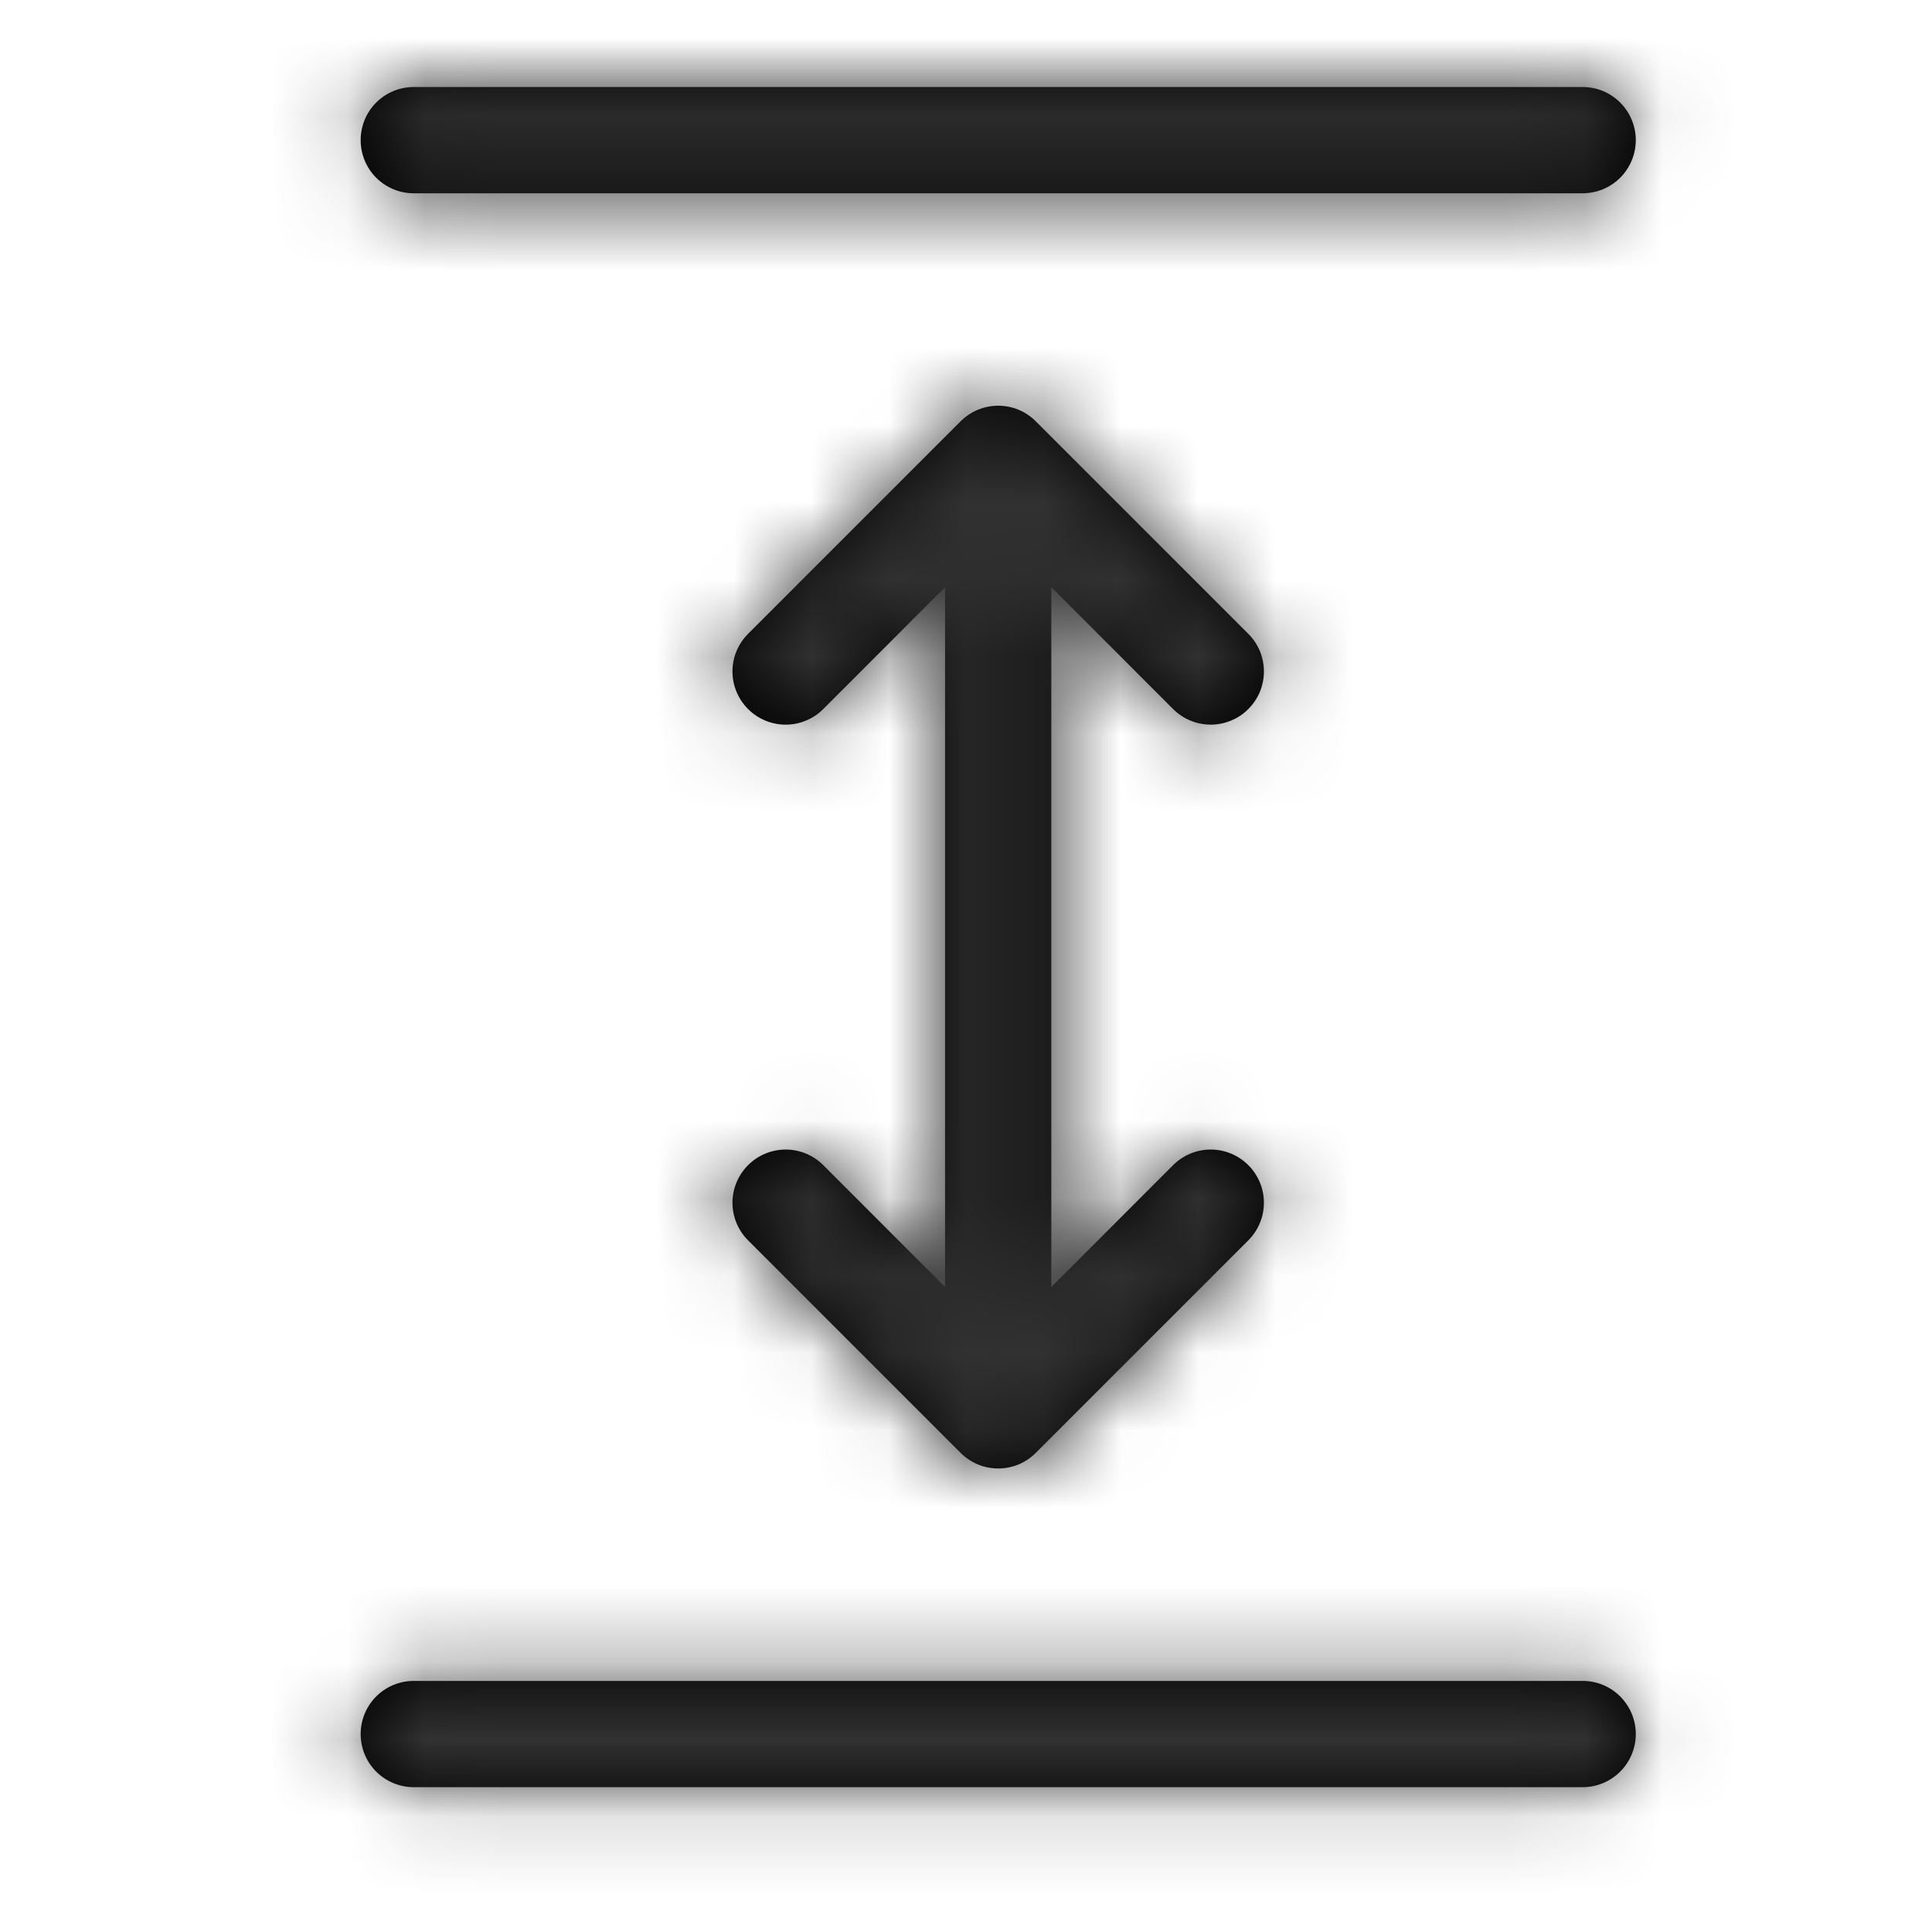
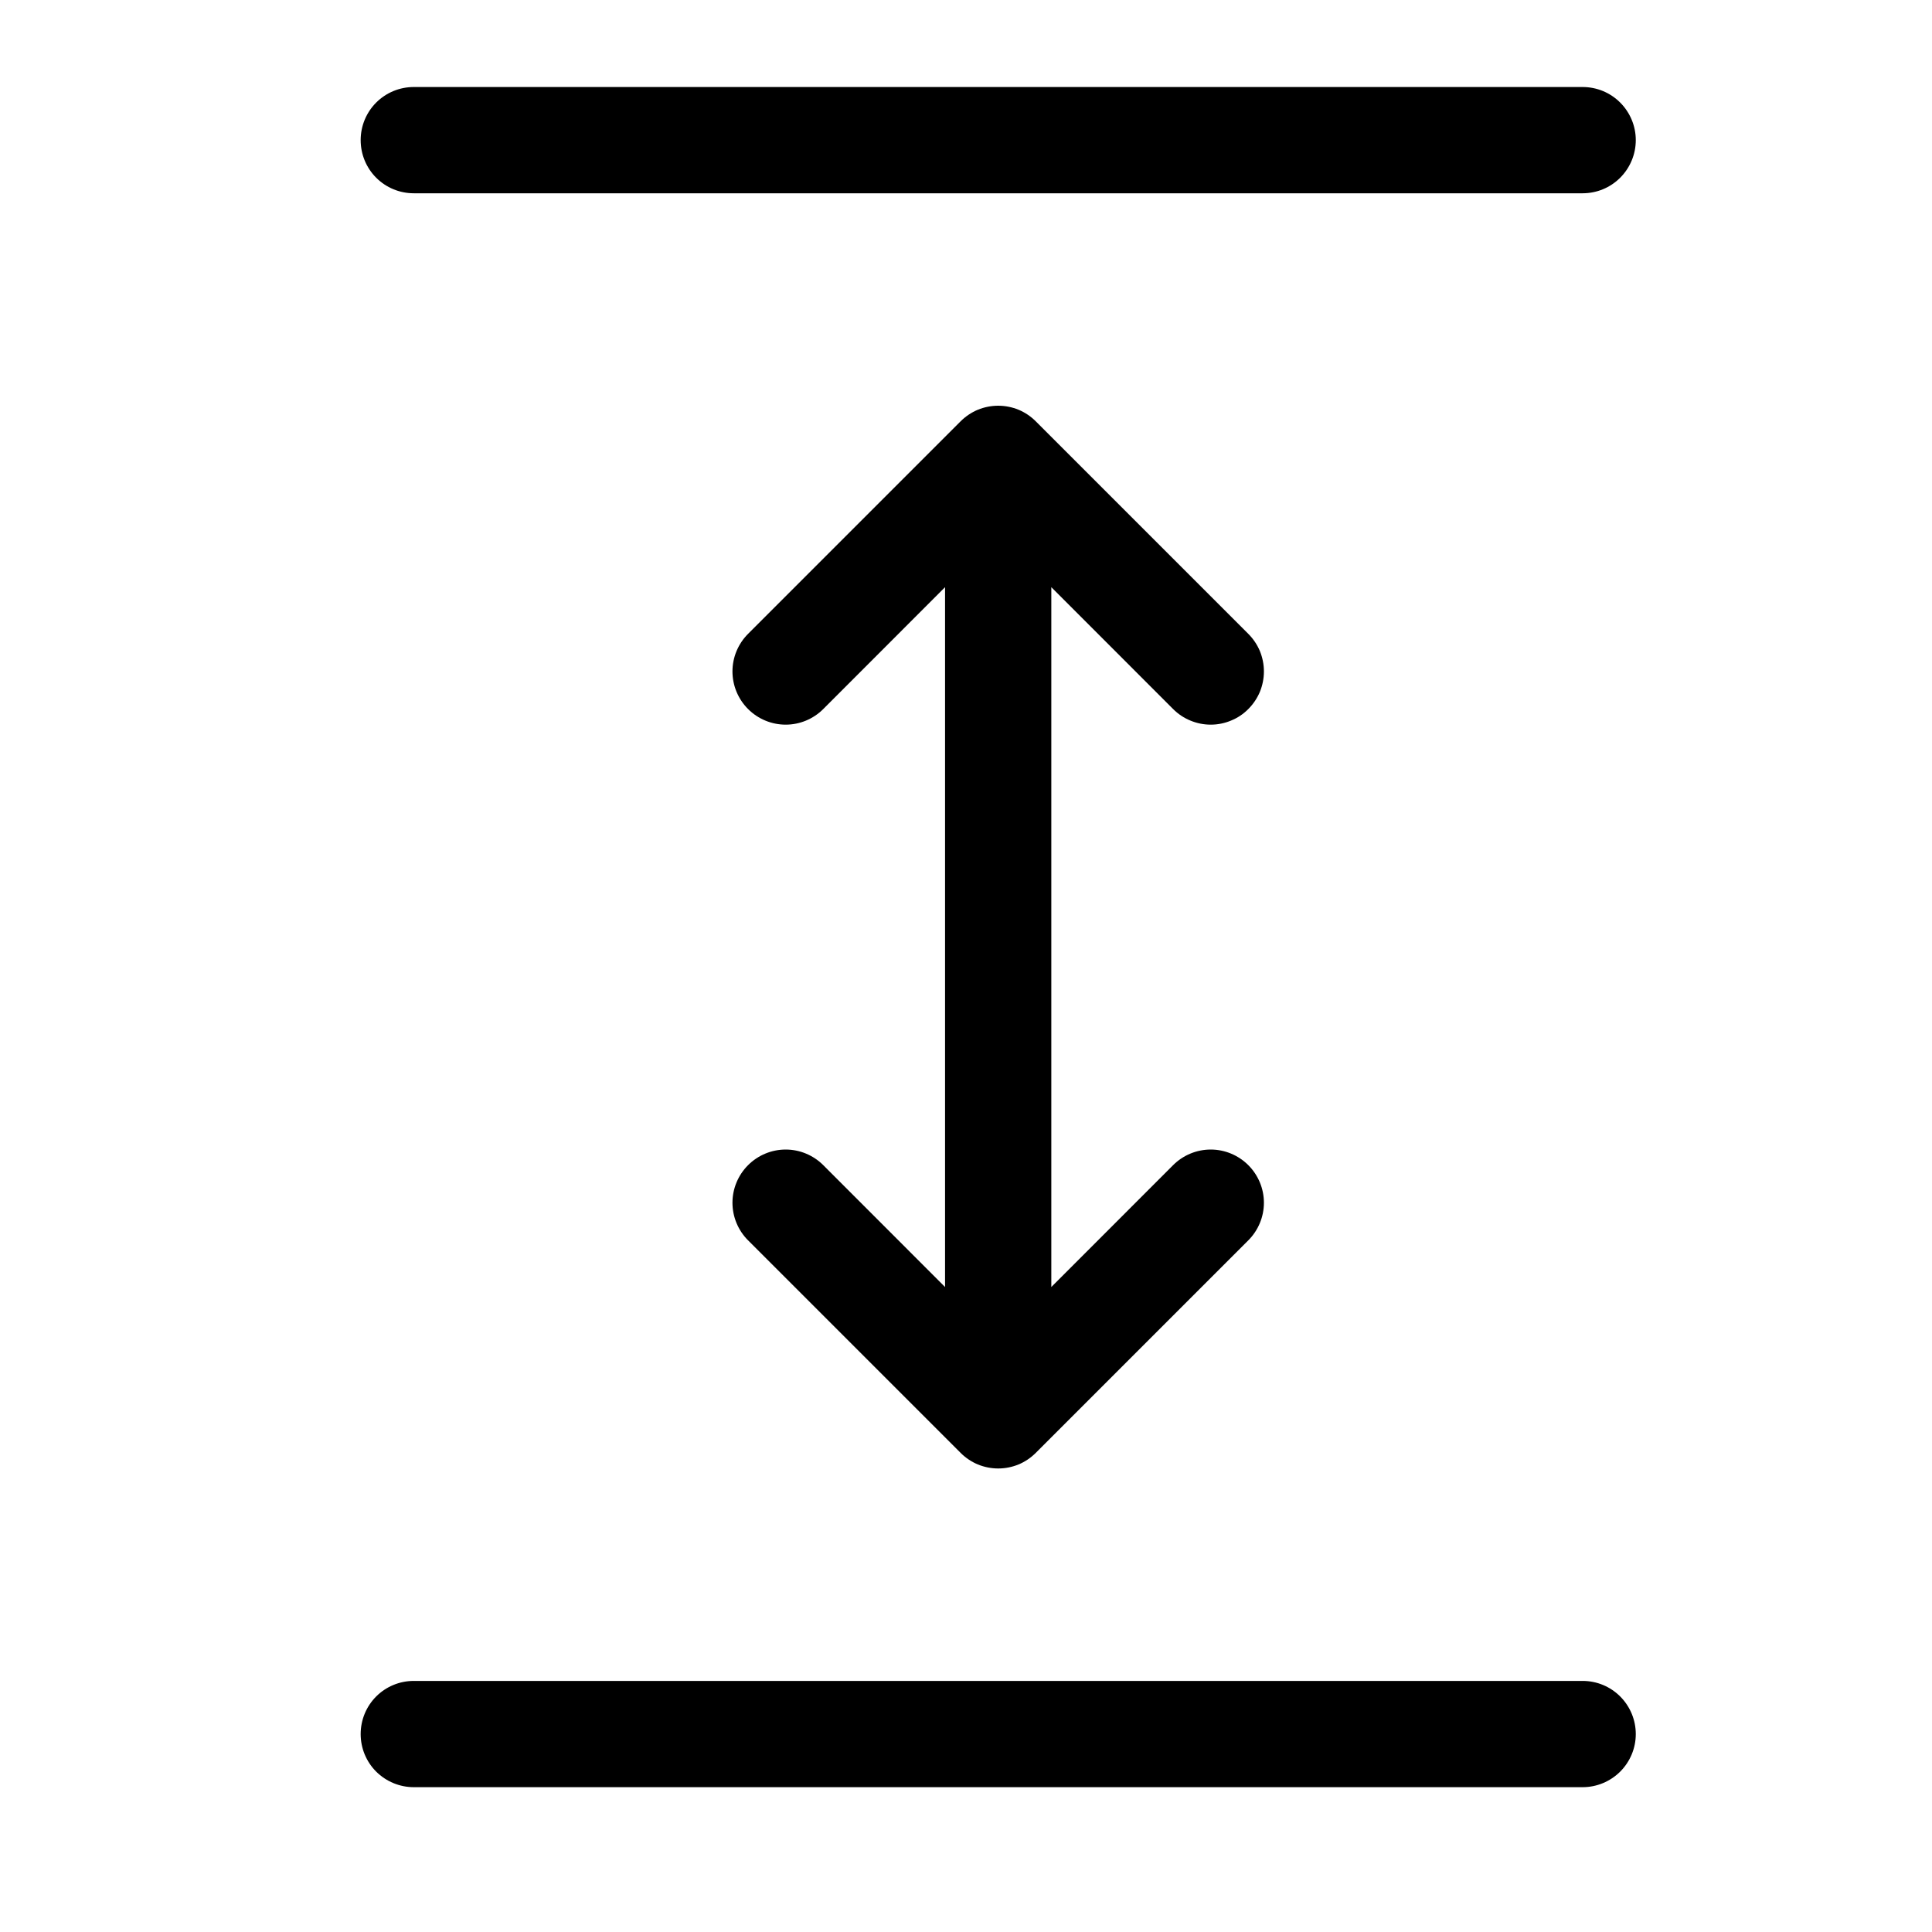
<svg xmlns="http://www.w3.org/2000/svg" width="25" height="25" viewBox="0 0 25 25" fill="none">
  <mask id="path-1-inside-1_8504_110843" fill="white">
-     <path d="M5.354 1.126C5.172 1.126 4.997 1.198 4.868 1.327C4.739 1.456 4.667 1.631 4.667 1.813C4.667 1.996 4.739 2.171 4.868 2.3C4.997 2.429 5.172 2.501 5.354 2.501H20.479C20.662 2.501 20.836 2.429 20.965 2.3C21.094 2.171 21.167 1.996 21.167 1.813C21.167 1.631 21.094 1.456 20.965 1.327C20.836 1.198 20.662 1.126 20.479 1.126H5.354ZM5.354 21.751C5.172 21.751 4.997 21.823 4.868 21.952C4.739 22.081 4.667 22.256 4.667 22.439C4.667 22.621 4.739 22.796 4.868 22.925C4.997 23.053 5.172 23.126 5.354 23.126H20.479C20.662 23.126 20.836 23.053 20.965 22.925C21.094 22.796 21.167 22.621 21.167 22.439C21.167 22.256 21.094 22.081 20.965 21.952C20.836 21.823 20.662 21.751 20.479 21.751H5.354ZM12.43 5.452C12.494 5.388 12.57 5.337 12.653 5.302C12.737 5.268 12.826 5.25 12.917 5.25C13.007 5.25 13.097 5.268 13.18 5.302C13.264 5.337 13.339 5.388 13.403 5.452L16.153 8.202C16.217 8.266 16.268 8.342 16.303 8.425C16.337 8.509 16.355 8.598 16.355 8.688C16.355 8.779 16.337 8.868 16.303 8.952C16.268 9.035 16.217 9.111 16.153 9.175C16.09 9.239 16.014 9.29 15.93 9.324C15.847 9.359 15.757 9.377 15.667 9.377C15.576 9.377 15.487 9.359 15.403 9.324C15.32 9.29 15.244 9.239 15.18 9.175L13.604 7.598V16.654L15.18 15.077C15.309 14.948 15.484 14.875 15.667 14.875C15.849 14.875 16.024 14.948 16.153 15.077C16.282 15.206 16.355 15.381 16.355 15.563C16.355 15.746 16.282 15.921 16.153 16.05L13.403 18.8C13.339 18.864 13.264 18.915 13.18 18.95C13.097 18.984 13.007 19.002 12.917 19.002C12.826 19.002 12.737 18.984 12.653 18.95C12.57 18.915 12.494 18.864 12.43 18.8L9.68 16.05C9.551 15.921 9.478 15.746 9.478 15.563C9.478 15.381 9.551 15.206 9.68 15.077C9.809 14.948 9.984 14.875 10.167 14.875C10.349 14.875 10.524 14.948 10.653 15.077L12.229 16.654V7.598L10.653 9.175C10.524 9.304 10.349 9.377 10.167 9.377C9.984 9.377 9.809 9.304 9.68 9.175C9.551 9.046 9.478 8.871 9.478 8.688C9.478 8.506 9.551 8.331 9.68 8.202L12.43 5.452Z" />
-   </mask>
+     </mask>
  <path d="M5.354 1.126C5.172 1.126 4.997 1.198 4.868 1.327C4.739 1.456 4.667 1.631 4.667 1.813C4.667 1.996 4.739 2.171 4.868 2.3C4.997 2.429 5.172 2.501 5.354 2.501H20.479C20.662 2.501 20.836 2.429 20.965 2.3C21.094 2.171 21.167 1.996 21.167 1.813C21.167 1.631 21.094 1.456 20.965 1.327C20.836 1.198 20.662 1.126 20.479 1.126H5.354ZM5.354 21.751C5.172 21.751 4.997 21.823 4.868 21.952C4.739 22.081 4.667 22.256 4.667 22.439C4.667 22.621 4.739 22.796 4.868 22.925C4.997 23.053 5.172 23.126 5.354 23.126H20.479C20.662 23.126 20.836 23.053 20.965 22.925C21.094 22.796 21.167 22.621 21.167 22.439C21.167 22.256 21.094 22.081 20.965 21.952C20.836 21.823 20.662 21.751 20.479 21.751H5.354ZM12.43 5.452C12.494 5.388 12.57 5.337 12.653 5.302C12.737 5.268 12.826 5.25 12.917 5.25C13.007 5.25 13.097 5.268 13.18 5.302C13.264 5.337 13.339 5.388 13.403 5.452L16.153 8.202C16.217 8.266 16.268 8.342 16.303 8.425C16.337 8.509 16.355 8.598 16.355 8.688C16.355 8.779 16.337 8.868 16.303 8.952C16.268 9.035 16.217 9.111 16.153 9.175C16.09 9.239 16.014 9.29 15.93 9.324C15.847 9.359 15.757 9.377 15.667 9.377C15.576 9.377 15.487 9.359 15.403 9.324C15.32 9.29 15.244 9.239 15.18 9.175L13.604 7.598V16.654L15.18 15.077C15.309 14.948 15.484 14.875 15.667 14.875C15.849 14.875 16.024 14.948 16.153 15.077C16.282 15.206 16.355 15.381 16.355 15.563C16.355 15.746 16.282 15.921 16.153 16.05L13.403 18.8C13.339 18.864 13.264 18.915 13.18 18.95C13.097 18.984 13.007 19.002 12.917 19.002C12.826 19.002 12.737 18.984 12.653 18.95C12.57 18.915 12.494 18.864 12.43 18.8L9.68 16.05C9.551 15.921 9.478 15.746 9.478 15.563C9.478 15.381 9.551 15.206 9.68 15.077C9.809 14.948 9.984 14.875 10.167 14.875C10.349 14.875 10.524 14.948 10.653 15.077L12.229 16.654V7.598L10.653 9.175C10.524 9.304 10.349 9.377 10.167 9.377C9.984 9.377 9.809 9.304 9.68 9.175C9.551 9.046 9.478 8.871 9.478 8.688C9.478 8.506 9.551 8.331 9.68 8.202L12.43 5.452Z" fill="black" />
-   <path d="M20.479 1.126V-0.374V1.126ZM12.43 5.452L13.491 6.512L13.492 6.511L12.43 5.452ZM12.917 5.25V3.75V5.25ZM13.403 5.452L12.341 6.511L12.343 6.512L13.403 5.452ZM16.355 8.688H14.855H16.355ZM15.18 9.175L14.119 10.235L14.119 10.236L15.18 9.175ZM13.604 7.598L14.665 6.538L12.104 3.975V7.598H13.604ZM13.604 16.654H12.104V20.277L14.665 17.714L13.604 16.654ZM15.18 15.077L14.119 14.016L14.119 14.017L15.18 15.077ZM16.153 16.05L17.214 17.111L16.153 16.05ZM13.403 18.8L12.343 17.74L12.341 17.741L13.403 18.8ZM12.43 18.8L13.492 17.741L13.491 17.74L12.43 18.8ZM10.167 14.875V13.375V14.875ZM10.653 15.077L11.714 14.017L11.714 14.016L10.653 15.077ZM12.229 16.654L11.168 17.714L13.729 20.277V16.654H12.229ZM12.229 7.598H13.729V3.975L11.168 6.538L12.229 7.598ZM10.653 9.175L11.714 10.236L11.714 10.235L10.653 9.175ZM5.354 -0.374C4.774 -0.374 4.218 -0.144 3.807 0.267L5.929 2.388C5.776 2.54 5.57 2.626 5.354 2.626V-0.374ZM3.807 0.267C3.397 0.677 3.167 1.233 3.167 1.813H6.167C6.167 2.029 6.081 2.236 5.929 2.388L3.807 0.267ZM3.167 1.813C3.167 2.394 3.397 2.95 3.807 3.36L5.929 1.239C6.081 1.391 6.167 1.598 6.167 1.813H3.167ZM3.807 3.36C4.218 3.771 4.774 4.001 5.354 4.001V1.001C5.57 1.001 5.776 1.087 5.929 1.239L3.807 3.36ZM5.354 4.001H20.479V1.001H5.354V4.001ZM20.479 4.001C21.059 4.001 21.616 3.771 22.026 3.36L19.905 1.239C20.057 1.087 20.264 1.001 20.479 1.001V4.001ZM22.026 3.36C22.436 2.95 22.667 2.394 22.667 1.813H19.667C19.667 1.598 19.752 1.391 19.905 1.239L22.026 3.36ZM22.667 1.813C22.667 1.233 22.436 0.677 22.026 0.267L19.905 2.388C19.752 2.236 19.667 2.029 19.667 1.813H22.667ZM22.026 0.267C21.616 -0.144 21.059 -0.374 20.479 -0.374V2.626C20.264 2.626 20.057 2.54 19.905 2.388L22.026 0.267ZM20.479 -0.374H5.354V2.626H20.479V-0.374ZM5.354 20.251C4.774 20.251 4.218 20.481 3.807 20.892L5.929 23.013C5.776 23.165 5.57 23.251 5.354 23.251V20.251ZM3.807 20.892C3.397 21.302 3.167 21.858 3.167 22.439H6.167C6.167 22.654 6.081 22.861 5.929 23.013L3.807 20.892ZM3.167 22.439C3.167 23.019 3.397 23.575 3.807 23.985L5.929 21.864C6.081 22.016 6.167 22.223 6.167 22.439H3.167ZM3.807 23.985C4.218 24.395 4.774 24.626 5.354 24.626V21.626C5.57 21.626 5.776 21.712 5.929 21.864L3.807 23.985ZM5.354 24.626H20.479V21.626H5.354V24.626ZM20.479 24.626C21.059 24.626 21.616 24.395 22.026 23.985L19.905 21.864C20.057 21.712 20.264 21.626 20.479 21.626V24.626ZM22.026 23.985C22.436 23.575 22.667 23.019 22.667 22.439H19.667C19.667 22.223 19.752 22.016 19.905 21.864L22.026 23.985ZM22.667 22.439C22.667 21.858 22.436 21.302 22.026 20.892L19.905 23.013C19.752 22.861 19.667 22.654 19.667 22.439H22.667ZM22.026 20.892C21.616 20.481 21.059 20.251 20.479 20.251V23.251C20.264 23.251 20.057 23.165 19.905 23.013L22.026 20.892ZM20.479 20.251H5.354V23.251H20.479V20.251ZM13.492 6.511C13.416 6.587 13.327 6.647 13.228 6.688L12.078 3.917C11.812 4.027 11.571 4.189 11.368 4.392L13.492 6.511ZM13.228 6.688C13.129 6.729 13.024 6.75 12.917 6.75V3.75C12.629 3.75 12.344 3.807 12.078 3.917L13.228 6.688ZM12.917 6.75C12.81 6.75 12.704 6.729 12.605 6.688L13.755 3.917C13.489 3.807 13.204 3.75 12.917 3.75V6.75ZM12.605 6.688C12.507 6.647 12.417 6.587 12.341 6.511L14.465 4.392C14.262 4.189 14.021 4.027 13.755 3.917L12.605 6.688ZM12.343 6.512L15.093 9.262L17.214 7.141L14.464 4.391L12.343 6.512ZM15.093 9.262C15.017 9.187 14.958 9.098 14.917 8.999L17.688 7.851C17.578 7.586 17.417 7.344 17.214 7.141L15.093 9.262ZM14.917 8.999C14.876 8.901 14.855 8.795 14.855 8.688H17.855C17.855 8.401 17.798 8.117 17.688 7.851L14.917 8.999ZM14.855 8.688C14.855 8.582 14.876 8.476 14.917 8.378L17.688 9.526C17.798 9.26 17.855 8.976 17.855 8.688H14.855ZM14.917 8.378C14.958 8.279 15.017 8.19 15.093 8.115L17.214 10.236C17.417 10.033 17.578 9.791 17.688 9.526L14.917 8.378ZM15.093 8.115C15.168 8.039 15.258 7.979 15.356 7.939L16.504 10.71C16.77 10.6 17.011 10.439 17.214 10.236L15.093 8.115ZM15.356 7.939C15.454 7.898 15.56 7.877 15.667 7.877V10.877C15.954 10.877 16.239 10.82 16.504 10.71L15.356 7.939ZM15.667 7.877C15.773 7.877 15.879 7.898 15.977 7.939L14.829 10.71C15.095 10.82 15.379 10.877 15.667 10.877V7.877ZM15.977 7.939C16.076 7.979 16.165 8.039 16.241 8.115L14.119 10.236C14.322 10.439 14.564 10.6 14.829 10.71L15.977 7.939ZM16.241 8.115L14.665 6.538L12.543 8.658L14.119 10.235L16.241 8.115ZM12.104 7.598V16.654H15.104V7.598H12.104ZM14.665 17.714L16.241 16.137L14.119 14.017L12.543 15.594L14.665 17.714ZM16.241 16.137C16.088 16.29 15.882 16.375 15.667 16.375V13.375C15.086 13.375 14.53 13.606 14.119 14.016L16.241 16.137ZM15.667 16.375C15.451 16.375 15.245 16.29 15.093 16.137L17.214 14.016C16.804 13.606 16.247 13.375 15.667 13.375V16.375ZM15.093 16.137C14.941 15.985 14.855 15.779 14.855 15.563H17.855C17.855 14.983 17.624 14.427 17.214 14.016L15.093 16.137ZM14.855 15.563C14.855 15.348 14.941 15.142 15.093 14.99L17.214 17.111C17.624 16.701 17.855 16.144 17.855 15.563H14.855ZM15.093 14.99L12.343 17.74L14.464 19.861L17.214 17.111L15.093 14.99ZM12.341 17.741C12.417 17.665 12.507 17.605 12.605 17.564L13.755 20.335C14.021 20.225 14.262 20.063 14.465 19.86L12.341 17.741ZM12.605 17.564C12.704 17.523 12.81 17.502 12.917 17.502V20.502C13.204 20.502 13.489 20.445 13.755 20.335L12.605 17.564ZM12.917 17.502C13.024 17.502 13.129 17.523 13.228 17.564L12.078 20.335C12.344 20.445 12.629 20.502 12.917 20.502V17.502ZM13.228 17.564C13.327 17.605 13.416 17.665 13.492 17.741L11.368 19.86C11.571 20.063 11.812 20.225 12.078 20.335L13.228 17.564ZM13.491 17.74L10.741 14.99L8.619 17.111L11.369 19.861L13.491 17.74ZM10.741 14.99C10.893 15.142 10.978 15.348 10.978 15.563H7.978C7.978 16.144 8.209 16.701 8.619 17.111L10.741 14.99ZM10.978 15.563C10.978 15.779 10.893 15.985 10.741 16.137L8.619 14.016C8.209 14.427 7.978 14.983 7.978 15.563H10.978ZM10.741 16.137C10.588 16.29 10.382 16.375 10.167 16.375V13.375C9.586 13.375 9.03 13.606 8.619 14.016L10.741 16.137ZM10.167 16.375C9.951 16.375 9.745 16.29 9.593 16.137L11.714 14.016C11.304 13.606 10.747 13.375 10.167 13.375V16.375ZM9.592 16.137L11.168 17.714L13.29 15.594L11.714 14.017L9.592 16.137ZM13.729 16.654V7.598H10.729V16.654H13.729ZM11.168 6.538L9.592 8.115L11.714 10.235L13.29 8.658L11.168 6.538ZM9.593 8.115C9.745 7.962 9.951 7.877 10.167 7.877V10.877C10.747 10.877 11.304 10.646 11.714 10.236L9.593 8.115ZM10.167 7.877C10.382 7.877 10.588 7.962 10.741 8.115L8.619 10.236C9.03 10.646 9.586 10.877 10.167 10.877V7.877ZM10.741 8.115C10.893 8.267 10.978 8.473 10.978 8.688H7.978C7.978 9.269 8.209 9.825 8.619 10.236L10.741 8.115ZM10.978 8.688C10.978 8.904 10.893 9.11 10.741 9.262L8.619 7.141C8.209 7.551 7.978 8.108 7.978 8.688H10.978ZM10.741 9.262L13.491 6.512L11.369 4.391L8.619 7.141L10.741 9.262Z" fill="#313131" mask="url(#path-1-inside-1_8504_110843)" />
+   <path d="M20.479 1.126V-0.374V1.126ZM12.43 5.452L13.491 6.512L13.492 6.511L12.43 5.452ZM12.917 5.25V3.75V5.25ZM13.403 5.452L12.341 6.511L12.343 6.512L13.403 5.452ZM16.355 8.688H14.855H16.355ZM15.18 9.175L14.119 10.235L14.119 10.236L15.18 9.175ZM13.604 7.598L14.665 6.538L12.104 3.975V7.598H13.604ZM13.604 16.654H12.104V20.277L14.665 17.714L13.604 16.654ZM15.18 15.077L14.119 14.016L14.119 14.017L15.18 15.077ZM16.153 16.05L17.214 17.111L16.153 16.05ZM13.403 18.8L12.343 17.74L12.341 17.741L13.403 18.8ZM12.43 18.8L13.492 17.741L13.491 17.74L12.43 18.8ZM10.167 14.875V13.375V14.875ZM10.653 15.077L11.714 14.017L11.714 14.016L10.653 15.077ZM12.229 16.654L11.168 17.714L13.729 20.277V16.654H12.229ZM12.229 7.598H13.729V3.975L11.168 6.538L12.229 7.598ZM10.653 9.175L11.714 10.236L11.714 10.235L10.653 9.175ZM5.354 -0.374C4.774 -0.374 4.218 -0.144 3.807 0.267L5.929 2.388C5.776 2.54 5.57 2.626 5.354 2.626V-0.374ZM3.807 0.267C3.397 0.677 3.167 1.233 3.167 1.813H6.167C6.167 2.029 6.081 2.236 5.929 2.388L3.807 0.267ZM3.167 1.813C3.167 2.394 3.397 2.95 3.807 3.36L5.929 1.239C6.081 1.391 6.167 1.598 6.167 1.813H3.167ZM3.807 3.36C4.218 3.771 4.774 4.001 5.354 4.001V1.001C5.57 1.001 5.776 1.087 5.929 1.239L3.807 3.36ZM5.354 4.001H20.479V1.001H5.354V4.001ZM20.479 4.001C21.059 4.001 21.616 3.771 22.026 3.36L19.905 1.239C20.057 1.087 20.264 1.001 20.479 1.001V4.001ZM22.026 3.36C22.436 2.95 22.667 2.394 22.667 1.813H19.667C19.667 1.598 19.752 1.391 19.905 1.239L22.026 3.36ZM22.667 1.813C22.667 1.233 22.436 0.677 22.026 0.267L19.905 2.388C19.752 2.236 19.667 2.029 19.667 1.813H22.667ZM22.026 0.267C21.616 -0.144 21.059 -0.374 20.479 -0.374V2.626C20.264 2.626 20.057 2.54 19.905 2.388L22.026 0.267ZM20.479 -0.374H5.354V2.626H20.479V-0.374ZM5.354 20.251C4.774 20.251 4.218 20.481 3.807 20.892L5.929 23.013C5.776 23.165 5.57 23.251 5.354 23.251V20.251ZM3.807 20.892C3.397 21.302 3.167 21.858 3.167 22.439H6.167C6.167 22.654 6.081 22.861 5.929 23.013L3.807 20.892ZM3.167 22.439C3.167 23.019 3.397 23.575 3.807 23.985L5.929 21.864C6.081 22.016 6.167 22.223 6.167 22.439H3.167ZM3.807 23.985C4.218 24.395 4.774 24.626 5.354 24.626V21.626C5.57 21.626 5.776 21.712 5.929 21.864L3.807 23.985ZM5.354 24.626H20.479V21.626H5.354V24.626ZM20.479 24.626C21.059 24.626 21.616 24.395 22.026 23.985L19.905 21.864C20.057 21.712 20.264 21.626 20.479 21.626V24.626ZM22.026 23.985C22.436 23.575 22.667 23.019 22.667 22.439H19.667C19.667 22.223 19.752 22.016 19.905 21.864L22.026 23.985ZM22.667 22.439C22.667 21.858 22.436 21.302 22.026 20.892C19.752 22.861 19.667 22.654 19.667 22.439H22.667ZM22.026 20.892C21.616 20.481 21.059 20.251 20.479 20.251V23.251C20.264 23.251 20.057 23.165 19.905 23.013L22.026 20.892ZM20.479 20.251H5.354V23.251H20.479V20.251ZM13.492 6.511C13.416 6.587 13.327 6.647 13.228 6.688L12.078 3.917C11.812 4.027 11.571 4.189 11.368 4.392L13.492 6.511ZM13.228 6.688C13.129 6.729 13.024 6.75 12.917 6.75V3.75C12.629 3.75 12.344 3.807 12.078 3.917L13.228 6.688ZM12.917 6.75C12.81 6.75 12.704 6.729 12.605 6.688L13.755 3.917C13.489 3.807 13.204 3.75 12.917 3.75V6.75ZM12.605 6.688C12.507 6.647 12.417 6.587 12.341 6.511L14.465 4.392C14.262 4.189 14.021 4.027 13.755 3.917L12.605 6.688ZM12.343 6.512L15.093 9.262L17.214 7.141L14.464 4.391L12.343 6.512ZM15.093 9.262C15.017 9.187 14.958 9.098 14.917 8.999L17.688 7.851C17.578 7.586 17.417 7.344 17.214 7.141L15.093 9.262ZM14.917 8.999C14.876 8.901 14.855 8.795 14.855 8.688H17.855C17.855 8.401 17.798 8.117 17.688 7.851L14.917 8.999ZM14.855 8.688C14.855 8.582 14.876 8.476 14.917 8.378L17.688 9.526C17.798 9.26 17.855 8.976 17.855 8.688H14.855ZM14.917 8.378C14.958 8.279 15.017 8.19 15.093 8.115L17.214 10.236C17.417 10.033 17.578 9.791 17.688 9.526L14.917 8.378ZM15.093 8.115C15.168 8.039 15.258 7.979 15.356 7.939L16.504 10.71C16.77 10.6 17.011 10.439 17.214 10.236L15.093 8.115ZM15.356 7.939C15.454 7.898 15.56 7.877 15.667 7.877V10.877C15.954 10.877 16.239 10.82 16.504 10.71L15.356 7.939ZM15.667 7.877C15.773 7.877 15.879 7.898 15.977 7.939L14.829 10.71C15.095 10.82 15.379 10.877 15.667 10.877V7.877ZM15.977 7.939C16.076 7.979 16.165 8.039 16.241 8.115L14.119 10.236C14.322 10.439 14.564 10.6 14.829 10.71L15.977 7.939ZM16.241 8.115L14.665 6.538L12.543 8.658L14.119 10.235L16.241 8.115ZM12.104 7.598V16.654H15.104V7.598H12.104ZM14.665 17.714L16.241 16.137L14.119 14.017L12.543 15.594L14.665 17.714ZM16.241 16.137C16.088 16.29 15.882 16.375 15.667 16.375V13.375C15.086 13.375 14.53 13.606 14.119 14.016L16.241 16.137ZM15.667 16.375C15.451 16.375 15.245 16.29 15.093 16.137L17.214 14.016C16.804 13.606 16.247 13.375 15.667 13.375V16.375ZM15.093 16.137C14.941 15.985 14.855 15.779 14.855 15.563H17.855C17.855 14.983 17.624 14.427 17.214 14.016L15.093 16.137ZM14.855 15.563C14.855 15.348 14.941 15.142 15.093 14.99L17.214 17.111C17.624 16.701 17.855 16.144 17.855 15.563H14.855ZM15.093 14.99L12.343 17.74L14.464 19.861L17.214 17.111L15.093 14.99ZM12.341 17.741C12.417 17.665 12.507 17.605 12.605 17.564L13.755 20.335C14.021 20.225 14.262 20.063 14.465 19.86L12.341 17.741ZM12.605 17.564C12.704 17.523 12.81 17.502 12.917 17.502V20.502C13.204 20.502 13.489 20.445 13.755 20.335L12.605 17.564ZM12.917 17.502C13.024 17.502 13.129 17.523 13.228 17.564L12.078 20.335C12.344 20.445 12.629 20.502 12.917 20.502V17.502ZM13.228 17.564C13.327 17.605 13.416 17.665 13.492 17.741L11.368 19.86C11.571 20.063 11.812 20.225 12.078 20.335L13.228 17.564ZM13.491 17.74L10.741 14.99L8.619 17.111L11.369 19.861L13.491 17.74ZM10.741 14.99C10.893 15.142 10.978 15.348 10.978 15.563H7.978C7.978 16.144 8.209 16.701 8.619 17.111L10.741 14.99ZM10.978 15.563C10.978 15.779 10.893 15.985 10.741 16.137L8.619 14.016C8.209 14.427 7.978 14.983 7.978 15.563H10.978ZM10.741 16.137C10.588 16.29 10.382 16.375 10.167 16.375V13.375C9.586 13.375 9.03 13.606 8.619 14.016L10.741 16.137ZM10.167 16.375C9.951 16.375 9.745 16.29 9.593 16.137L11.714 14.016C11.304 13.606 10.747 13.375 10.167 13.375V16.375ZM9.592 16.137L11.168 17.714L13.29 15.594L11.714 14.017L9.592 16.137ZM13.729 16.654V7.598H10.729V16.654H13.729ZM11.168 6.538L9.592 8.115L11.714 10.235L13.29 8.658L11.168 6.538ZM9.593 8.115C9.745 7.962 9.951 7.877 10.167 7.877V10.877C10.747 10.877 11.304 10.646 11.714 10.236L9.593 8.115ZM10.167 7.877C10.382 7.877 10.588 7.962 10.741 8.115L8.619 10.236C9.03 10.646 9.586 10.877 10.167 10.877V7.877ZM10.741 8.115C10.893 8.267 10.978 8.473 10.978 8.688H7.978C7.978 9.269 8.209 9.825 8.619 10.236L10.741 8.115ZM10.978 8.688C10.978 8.904 10.893 9.11 10.741 9.262L8.619 7.141C8.209 7.551 7.978 8.108 7.978 8.688H10.978ZM10.741 9.262L13.491 6.512L11.369 4.391L8.619 7.141L10.741 9.262Z" fill="#313131" mask="url(#path-1-inside-1_8504_110843)" />
</svg>